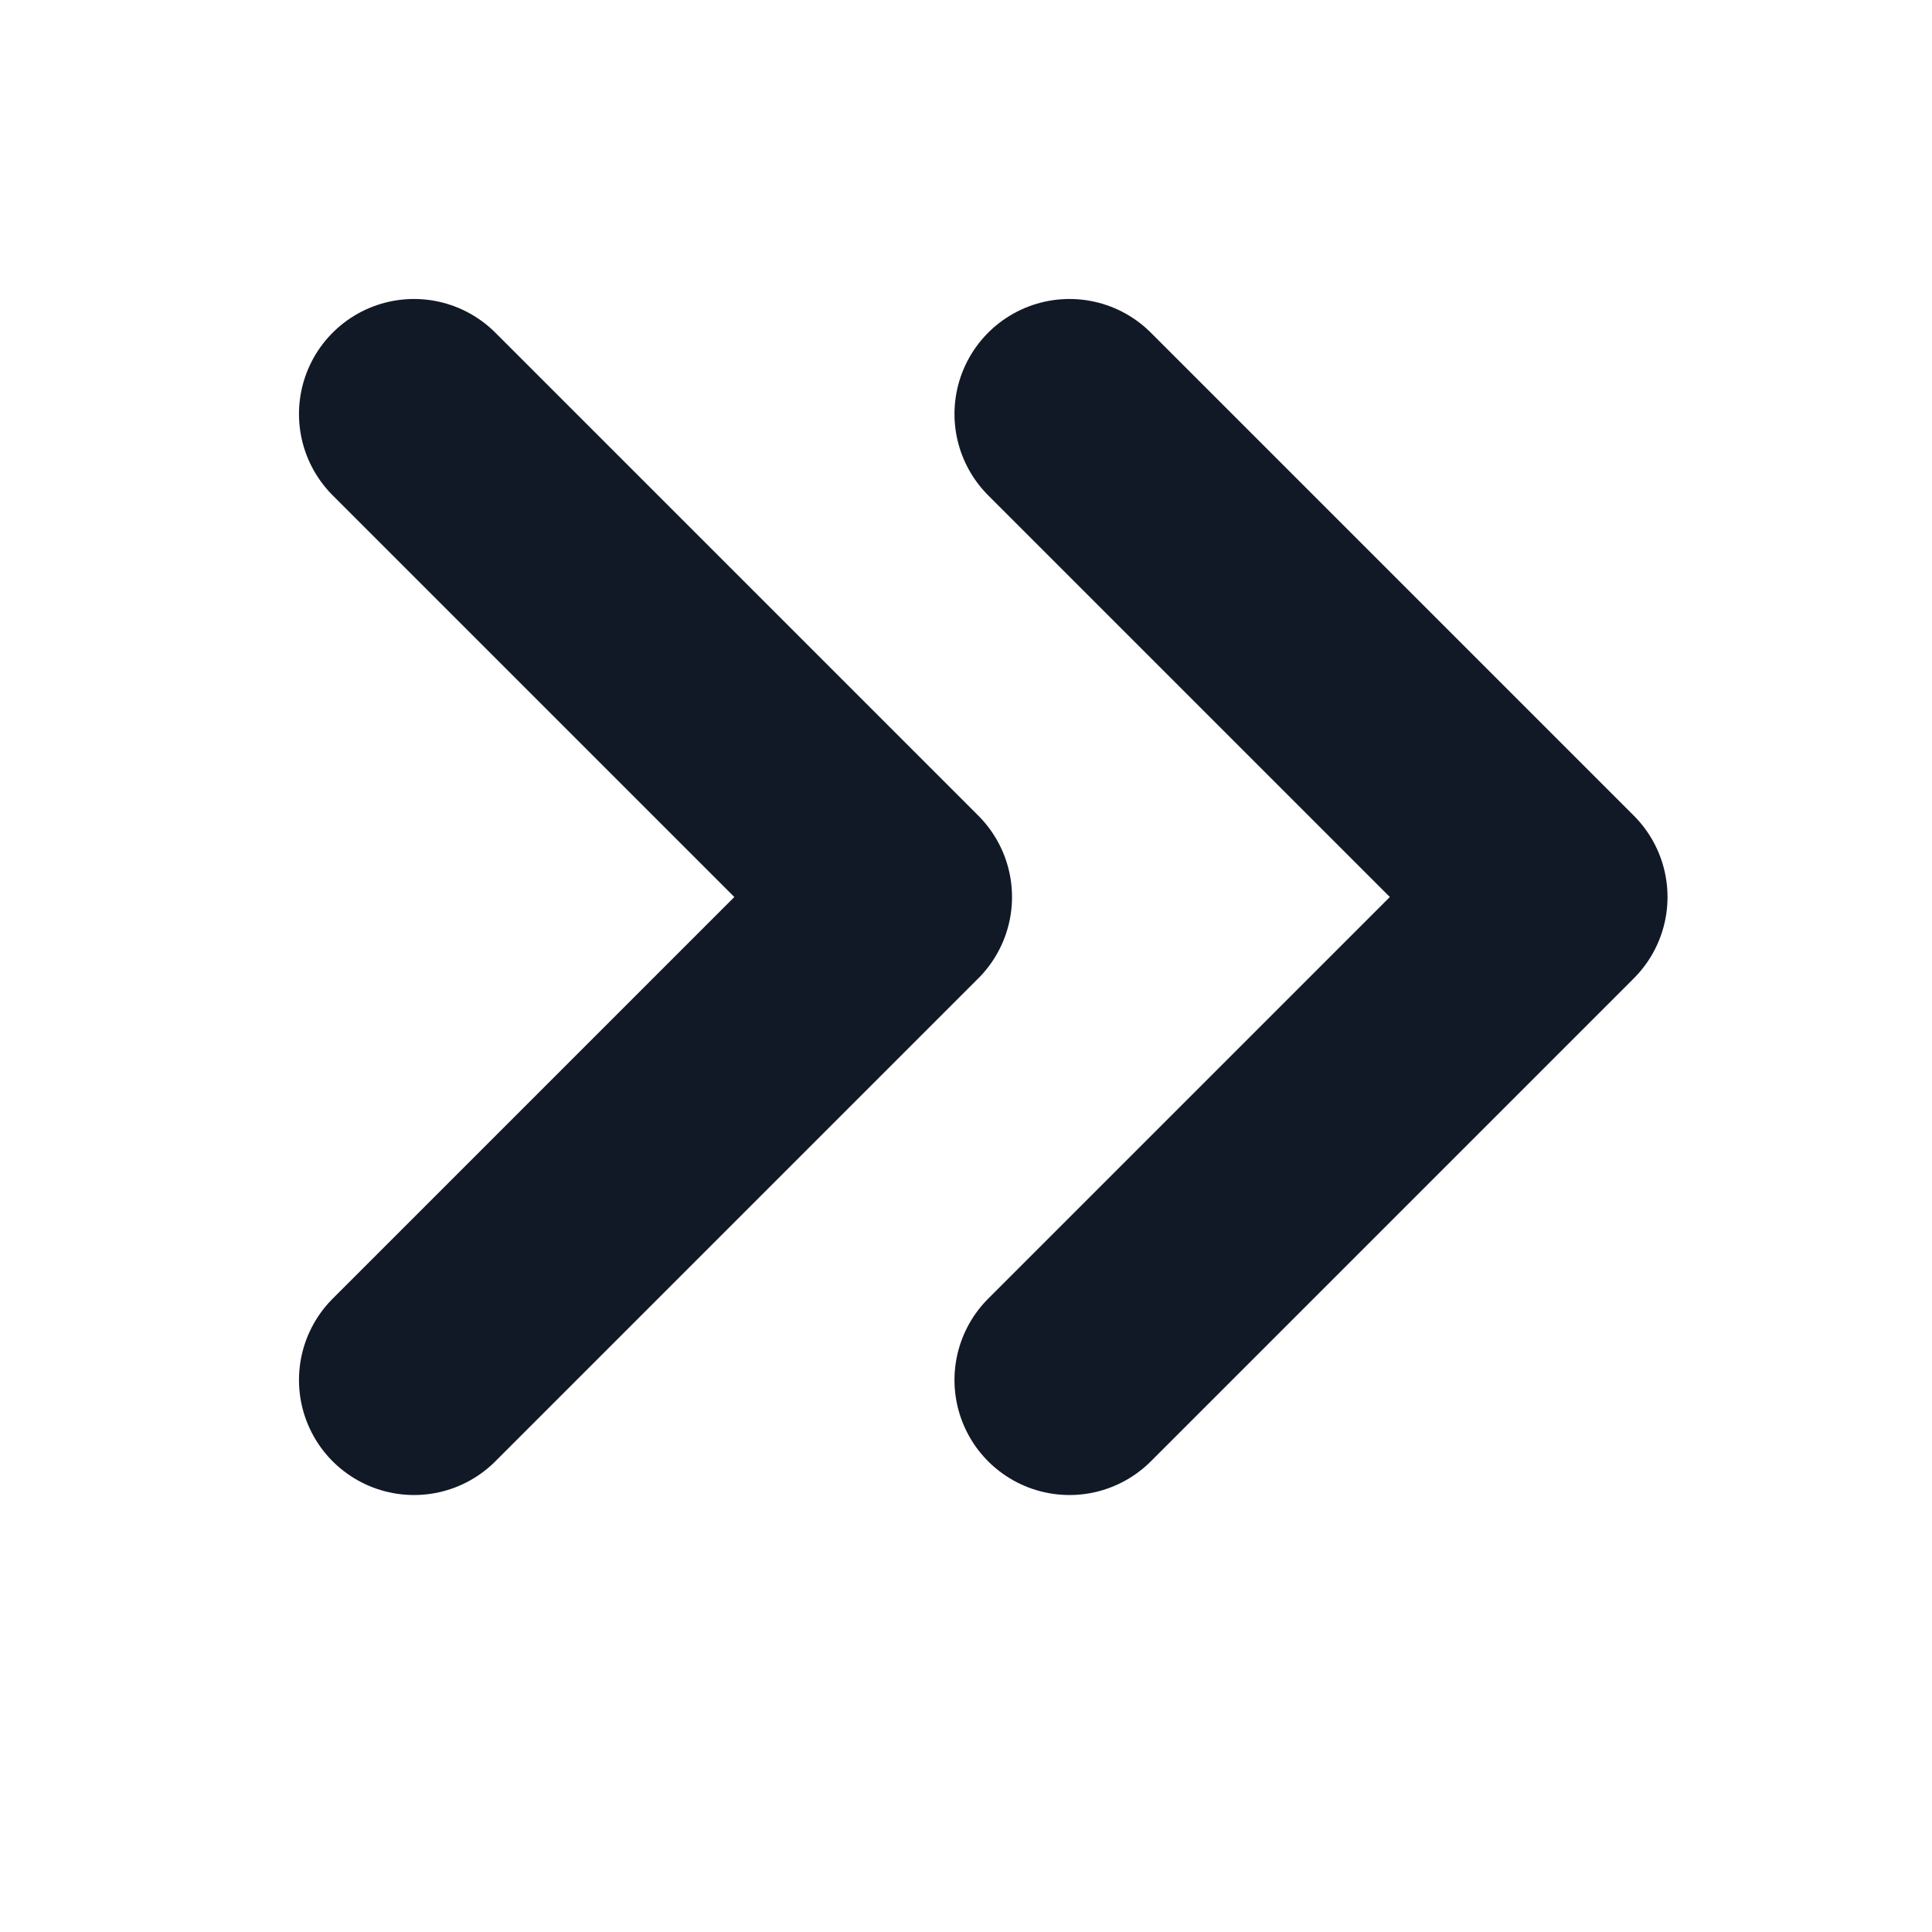
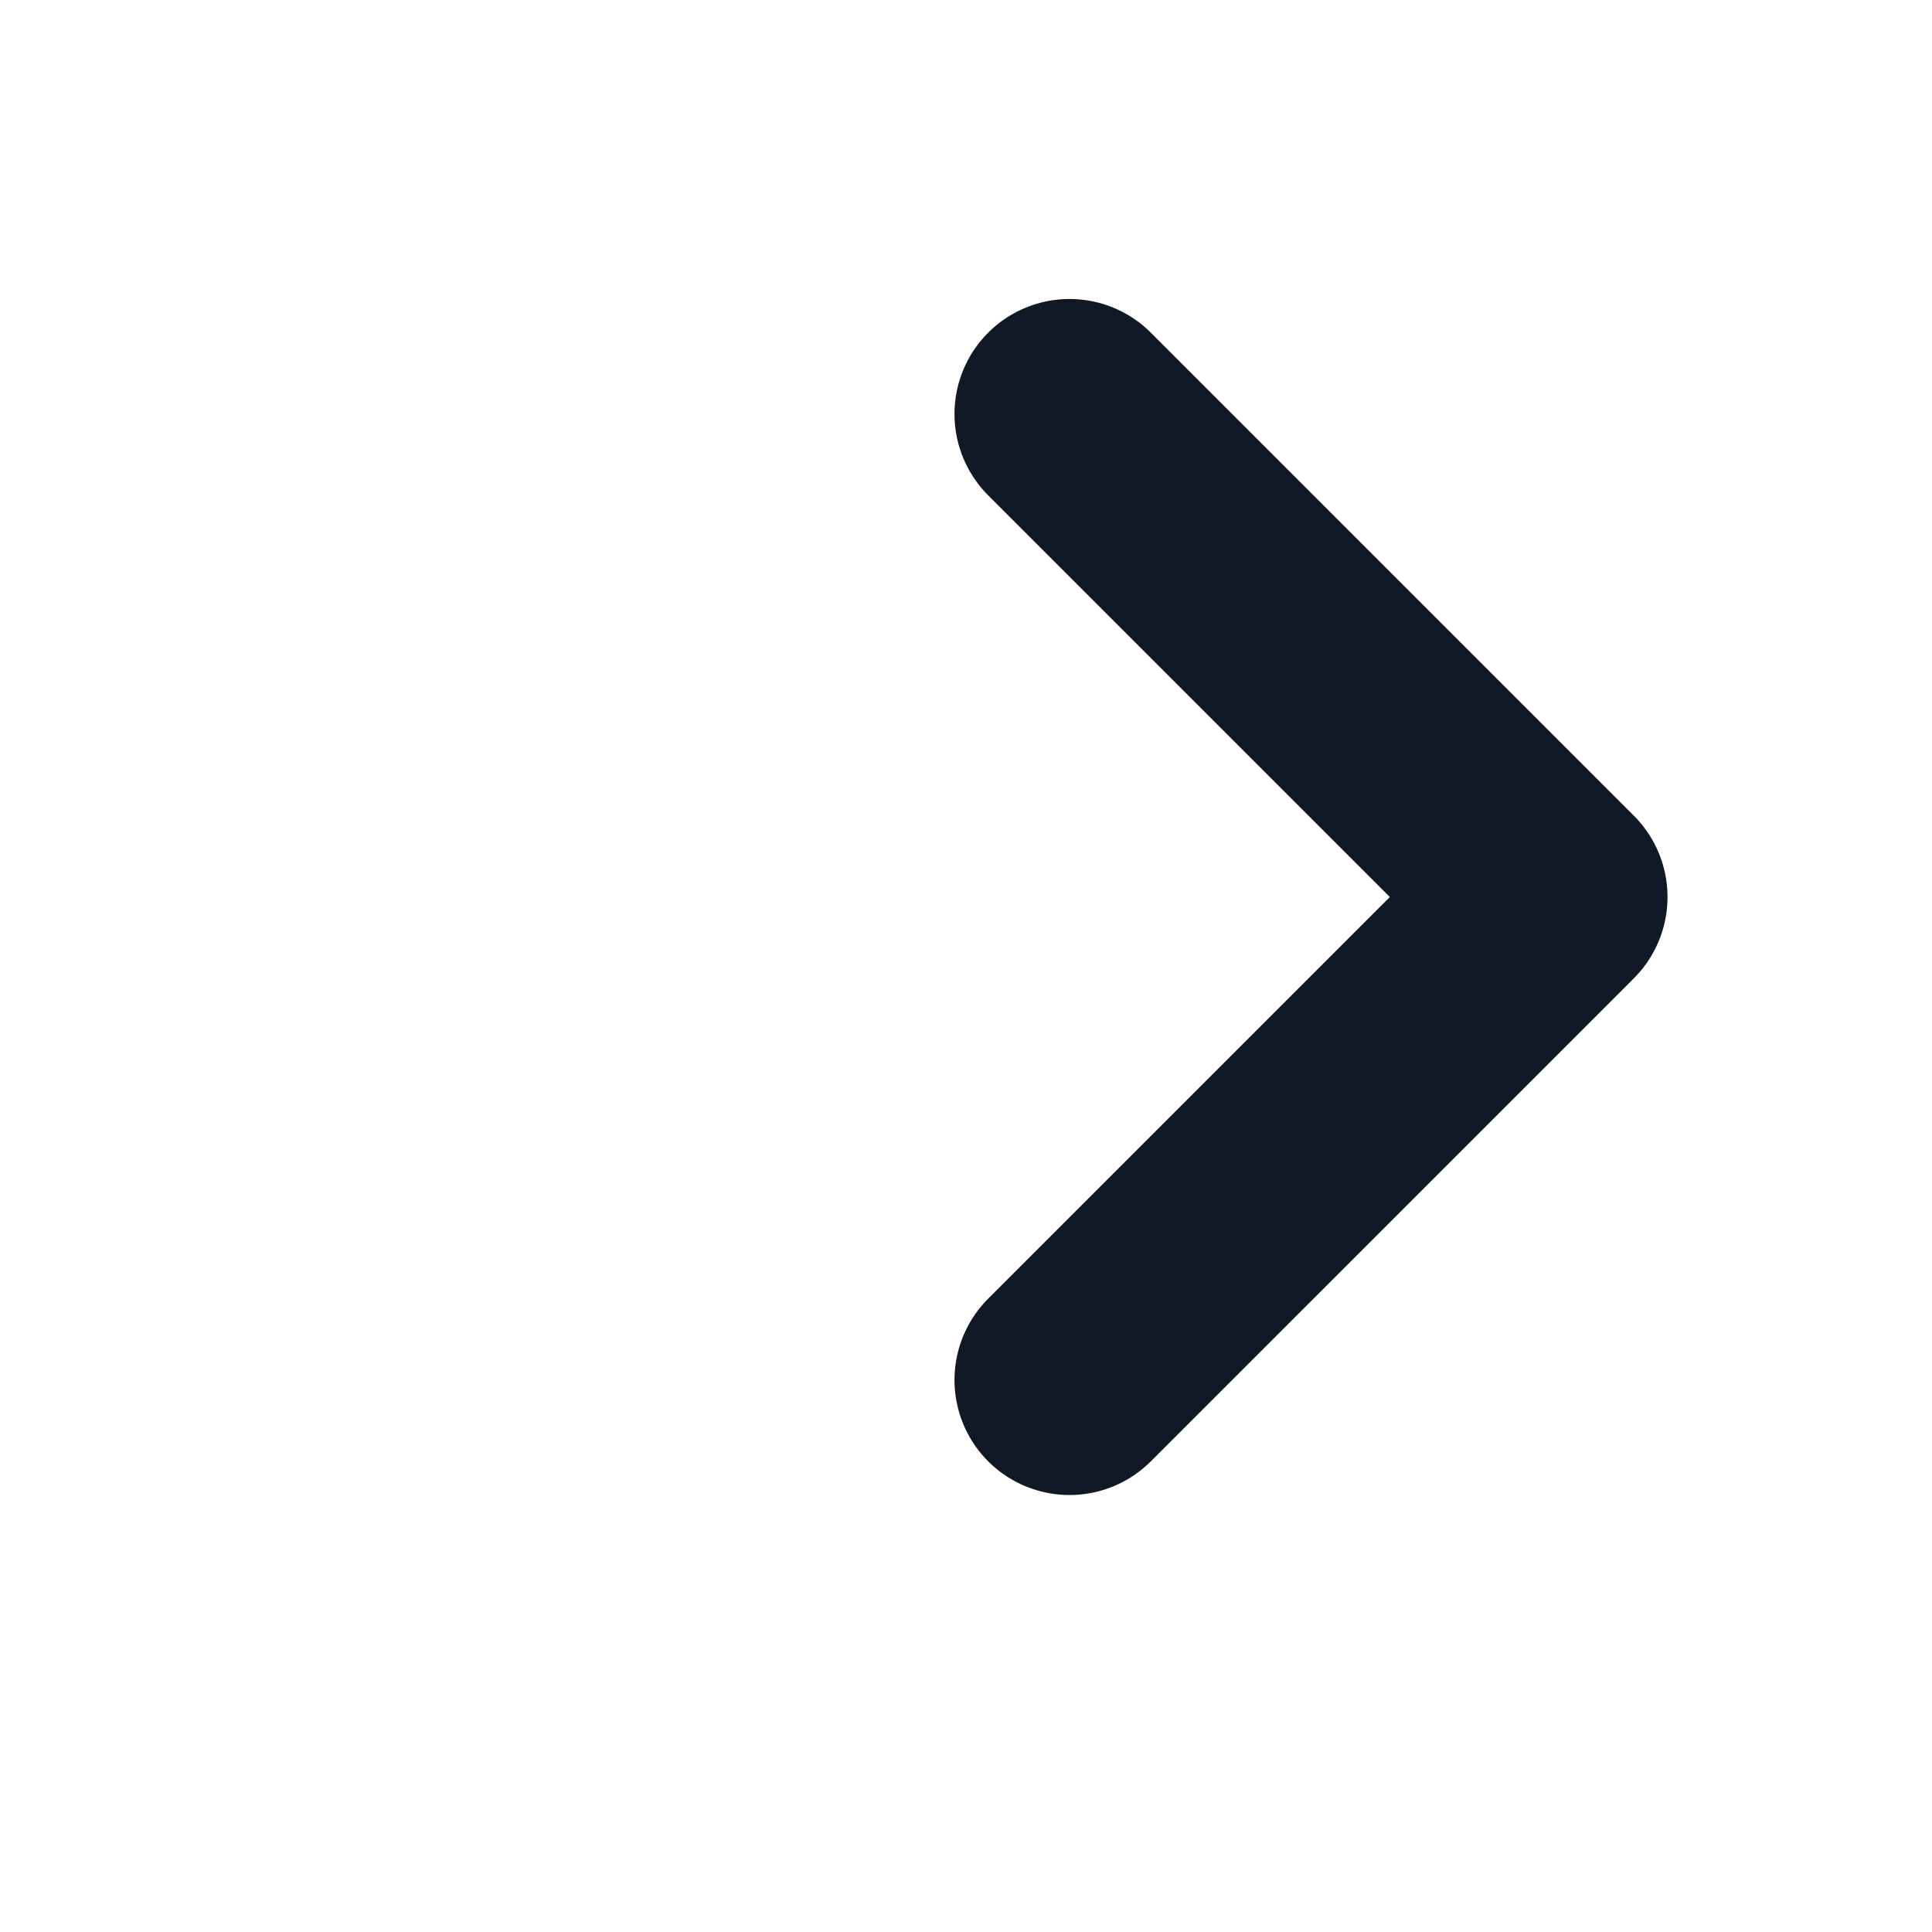
<svg xmlns="http://www.w3.org/2000/svg" width="14" height="14" viewBox="0 0 14 14" fill="none">
-   <path d="M3 10L6.5 6.5L3 3" stroke="#121926" stroke-width="1.667" stroke-linecap="round" stroke-linejoin="round" />
  <path d="M7.75 10L11.25 6.5L7.75 3" stroke="#121926" stroke-width="1.667" stroke-linecap="round" stroke-linejoin="round" />
</svg>